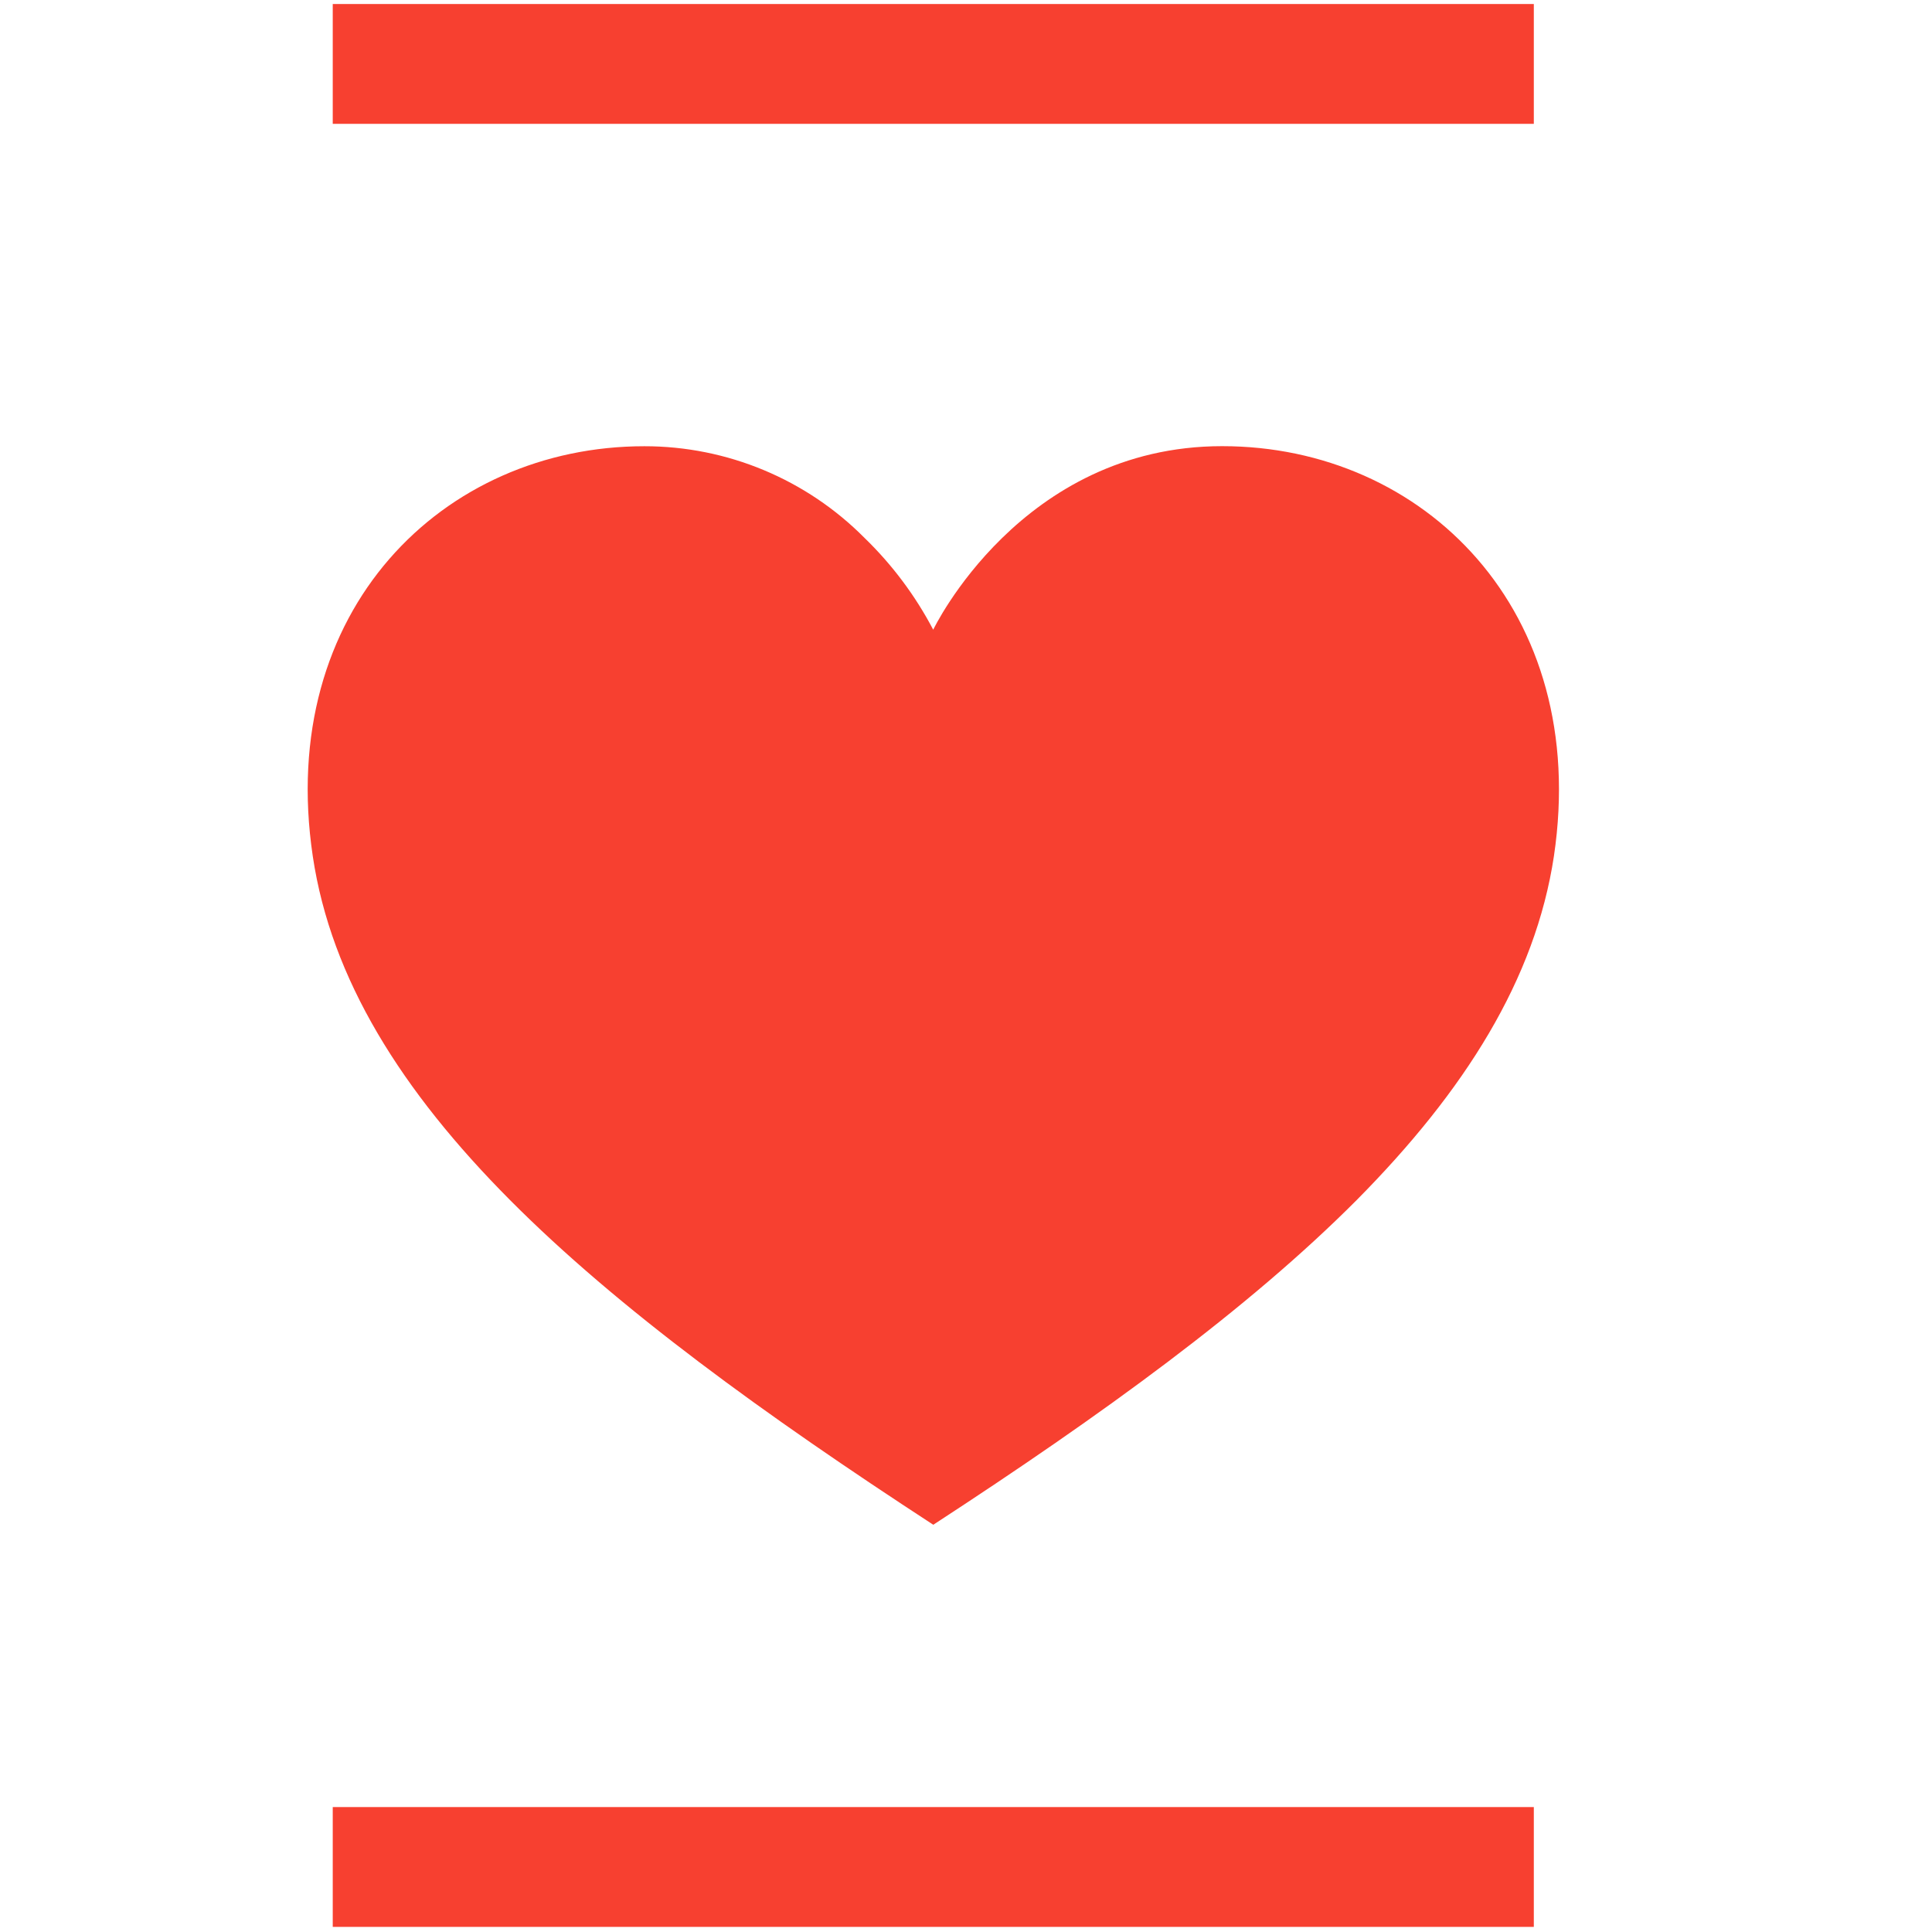
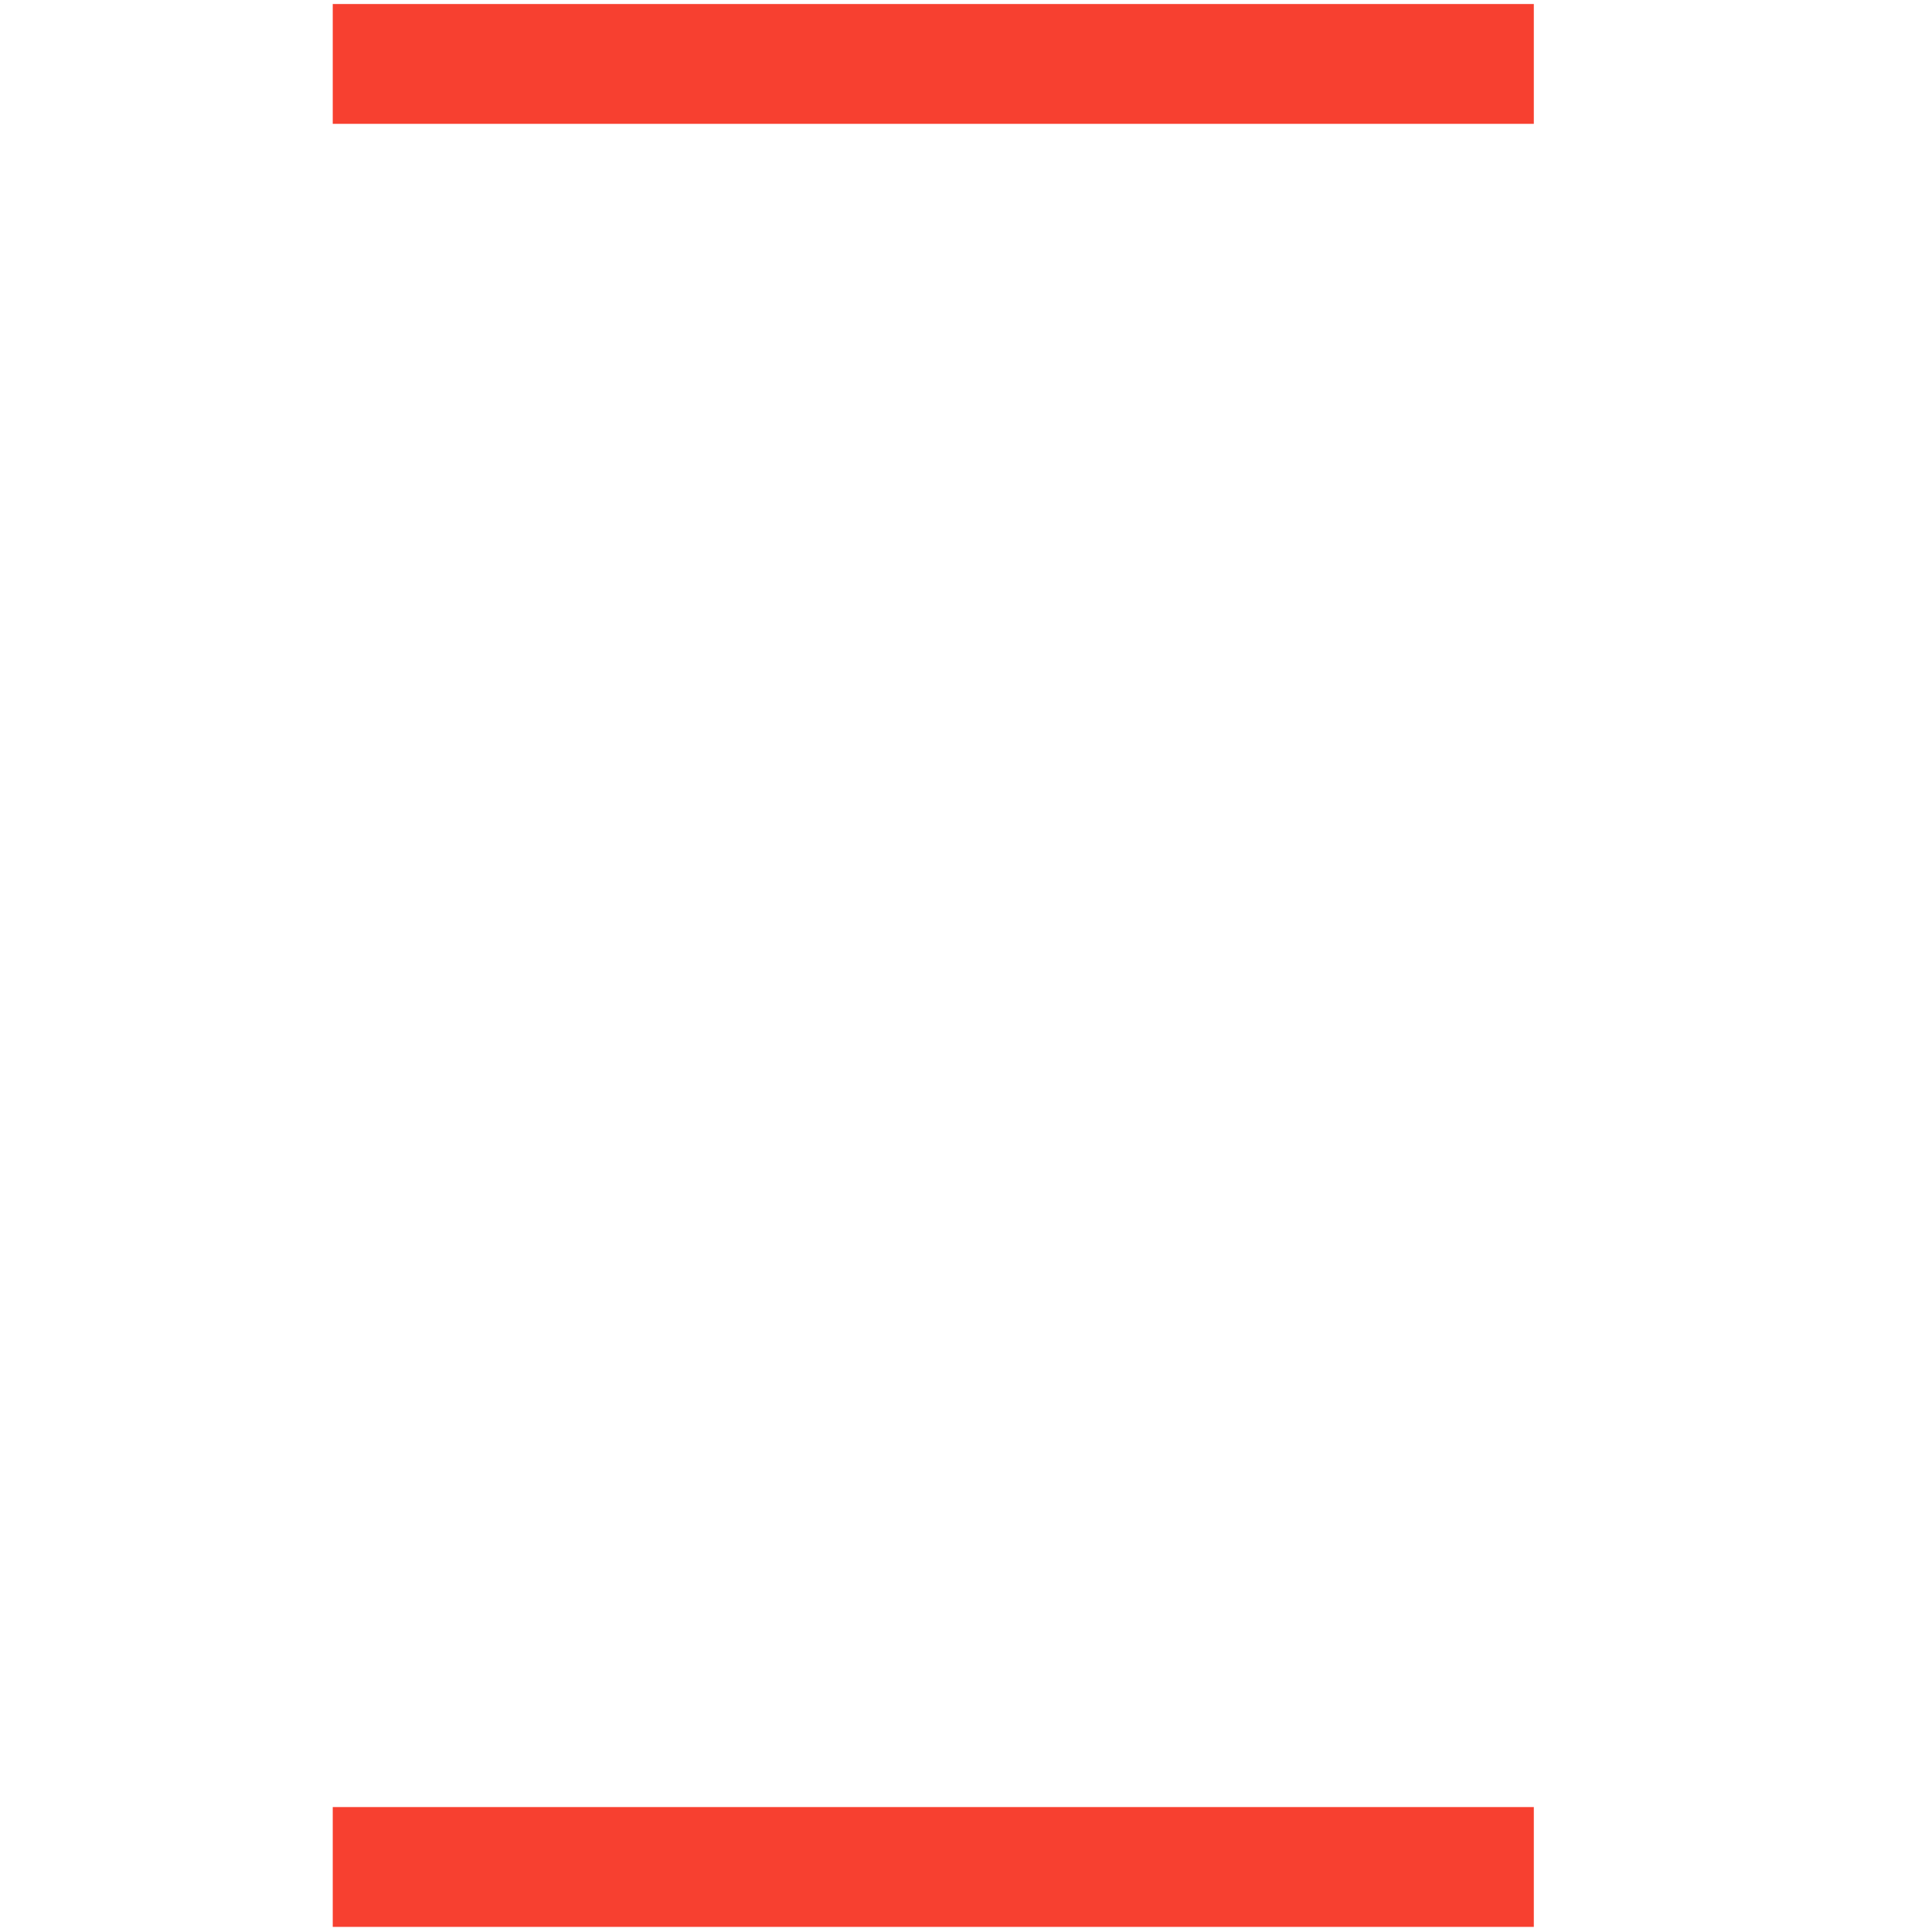
<svg xmlns="http://www.w3.org/2000/svg" id="Lag_1" version="1.1" viewBox="0 0 283.46 283.46">
  <defs>
    <style>
      .st0 {
        fill: #f74030;
      }
    </style>
  </defs>
-   <path class="st0" d="M179.31,65.46c-29.54,0-42.39,26.93-42.39,26.93-2.62-4.99-6.02-9.54-10.07-13.46-8.54-8.62-20.18-13.47-32.32-13.46-29.55,0-54.02,24.09-48.64,60.15,5.37,36.06,41.45,65.77,91.04,98.09,24.78-16.14,46.2-31.66,62.11-47.63,15.89-16.03,26.23-32.43,28.95-50.48,5.36-36.04-19.11-60.14-48.66-60.14" />
  <rect class="st0" x="48.82" y=".59" width="176.22" height="17.58" />
  <rect class="st0" x="48.82" y="265.13" width="176.22" height="17.58" />
</svg>